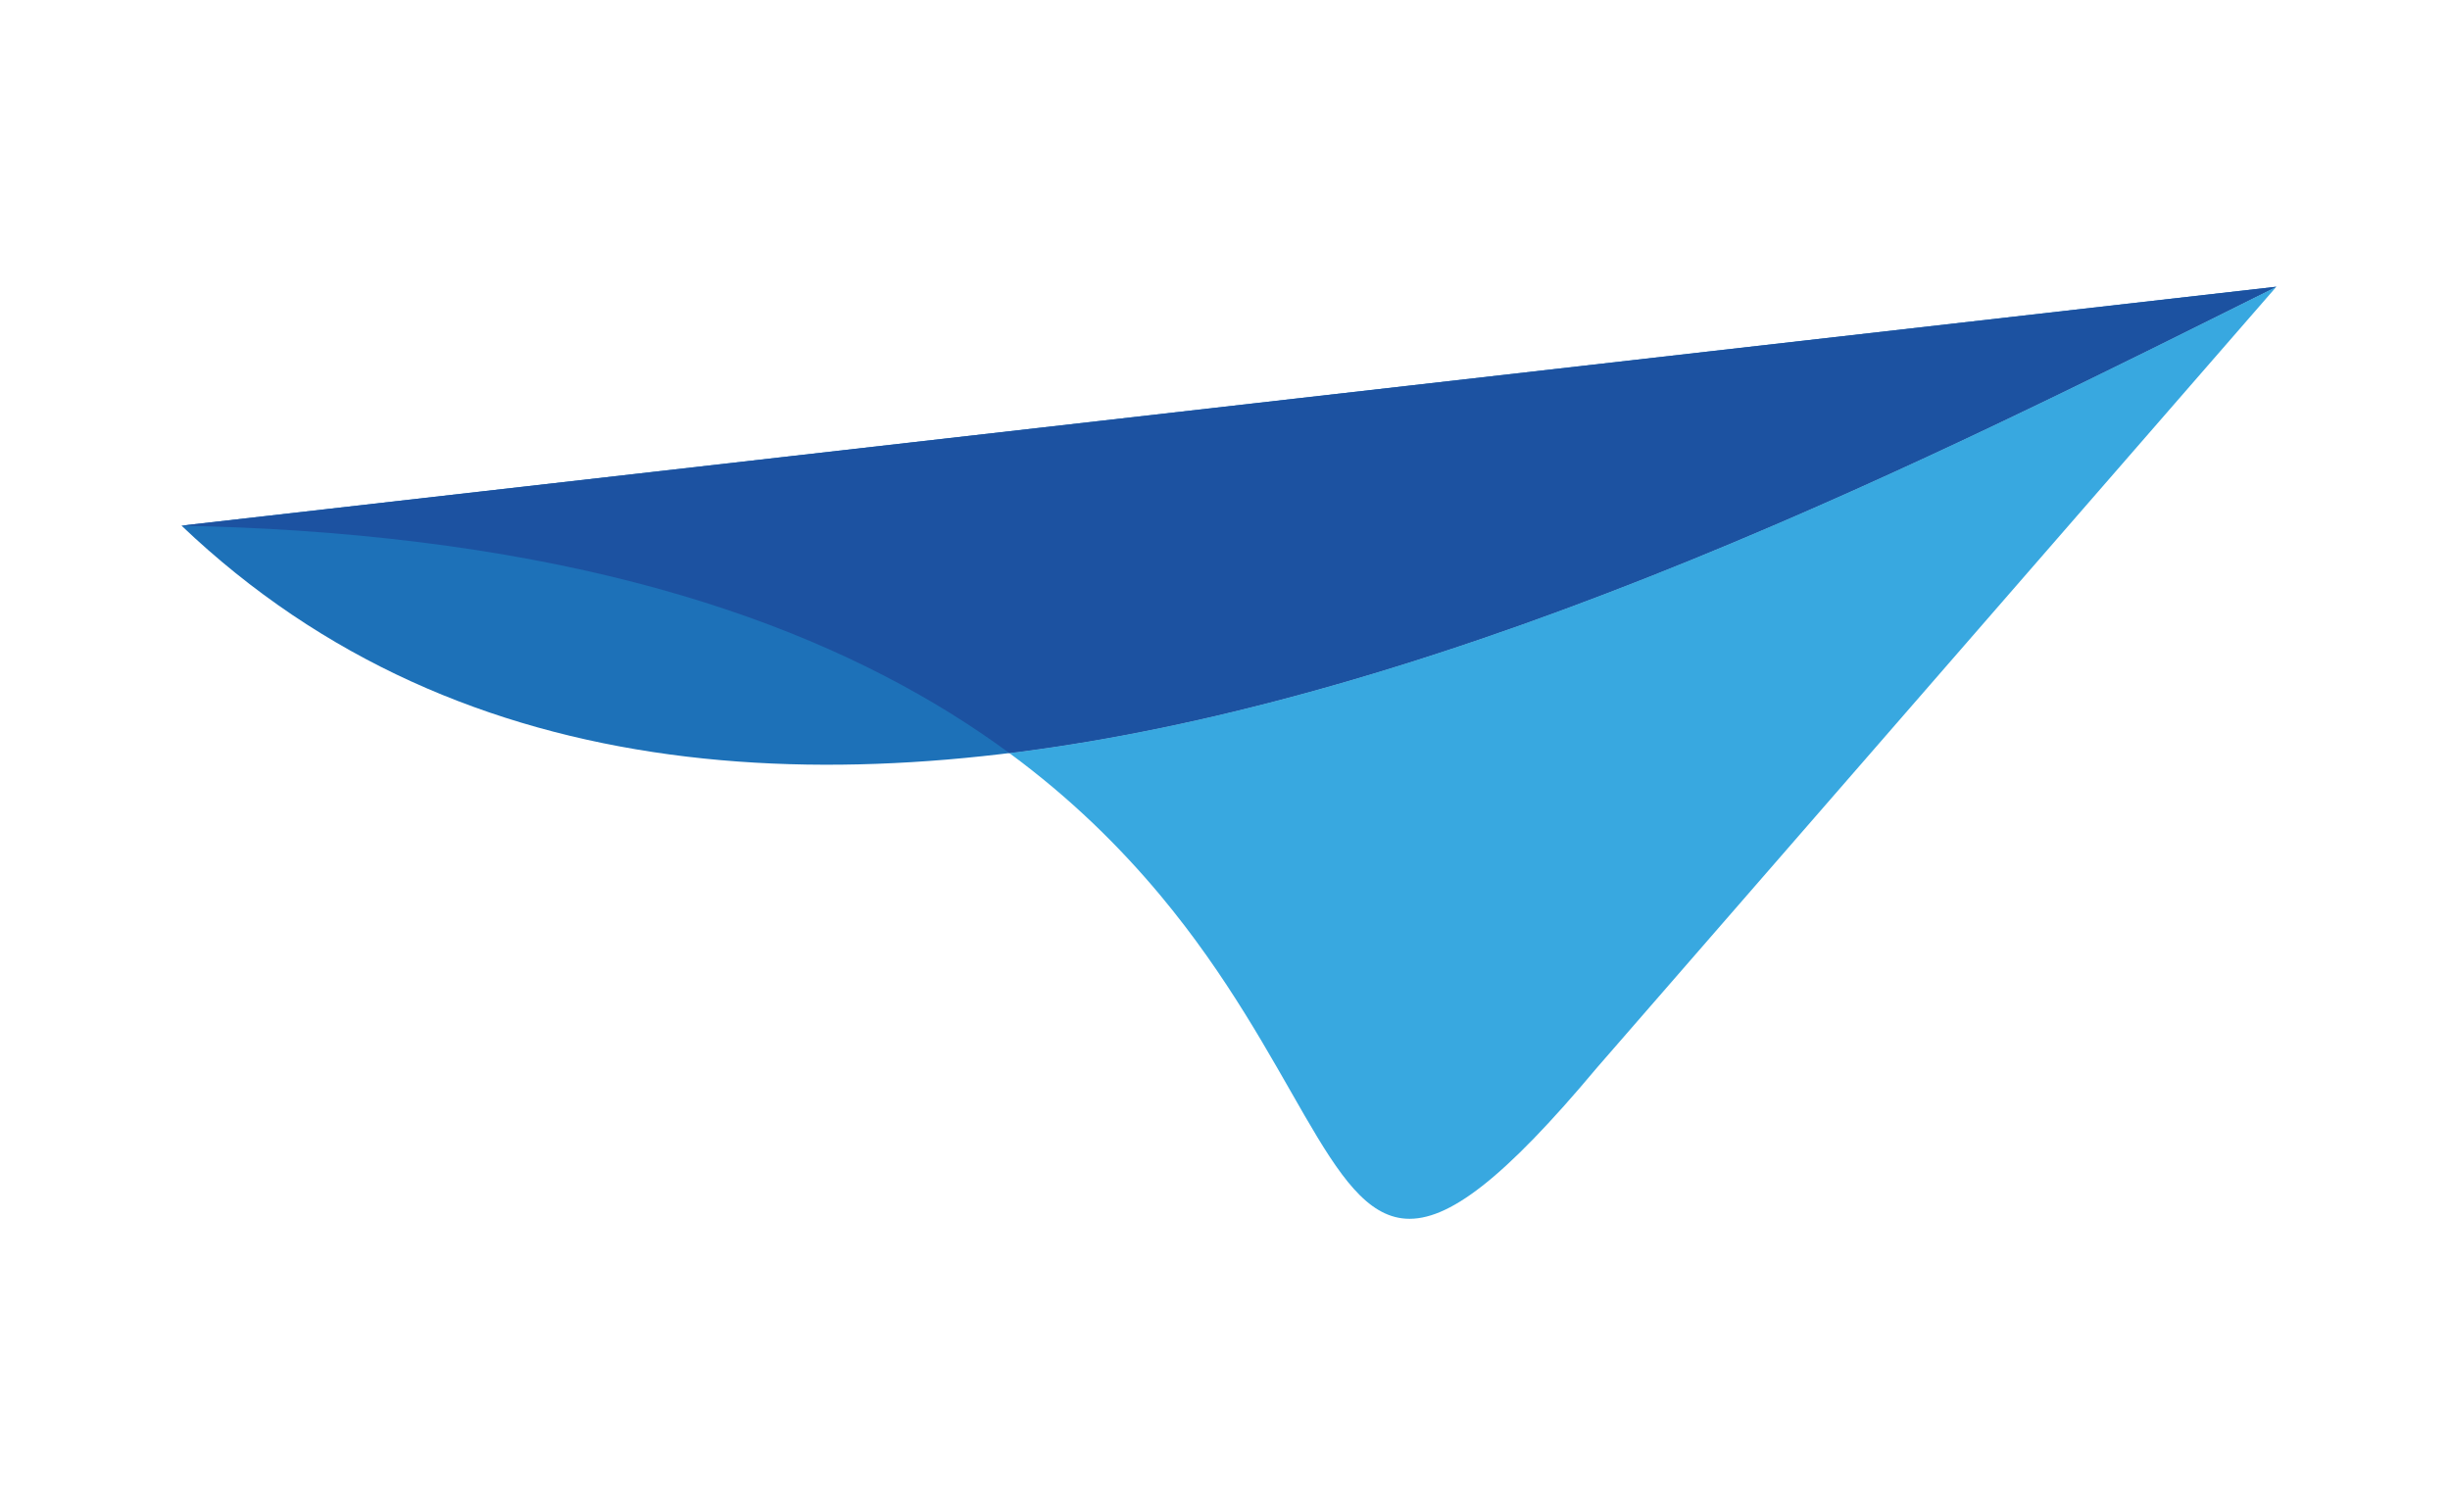
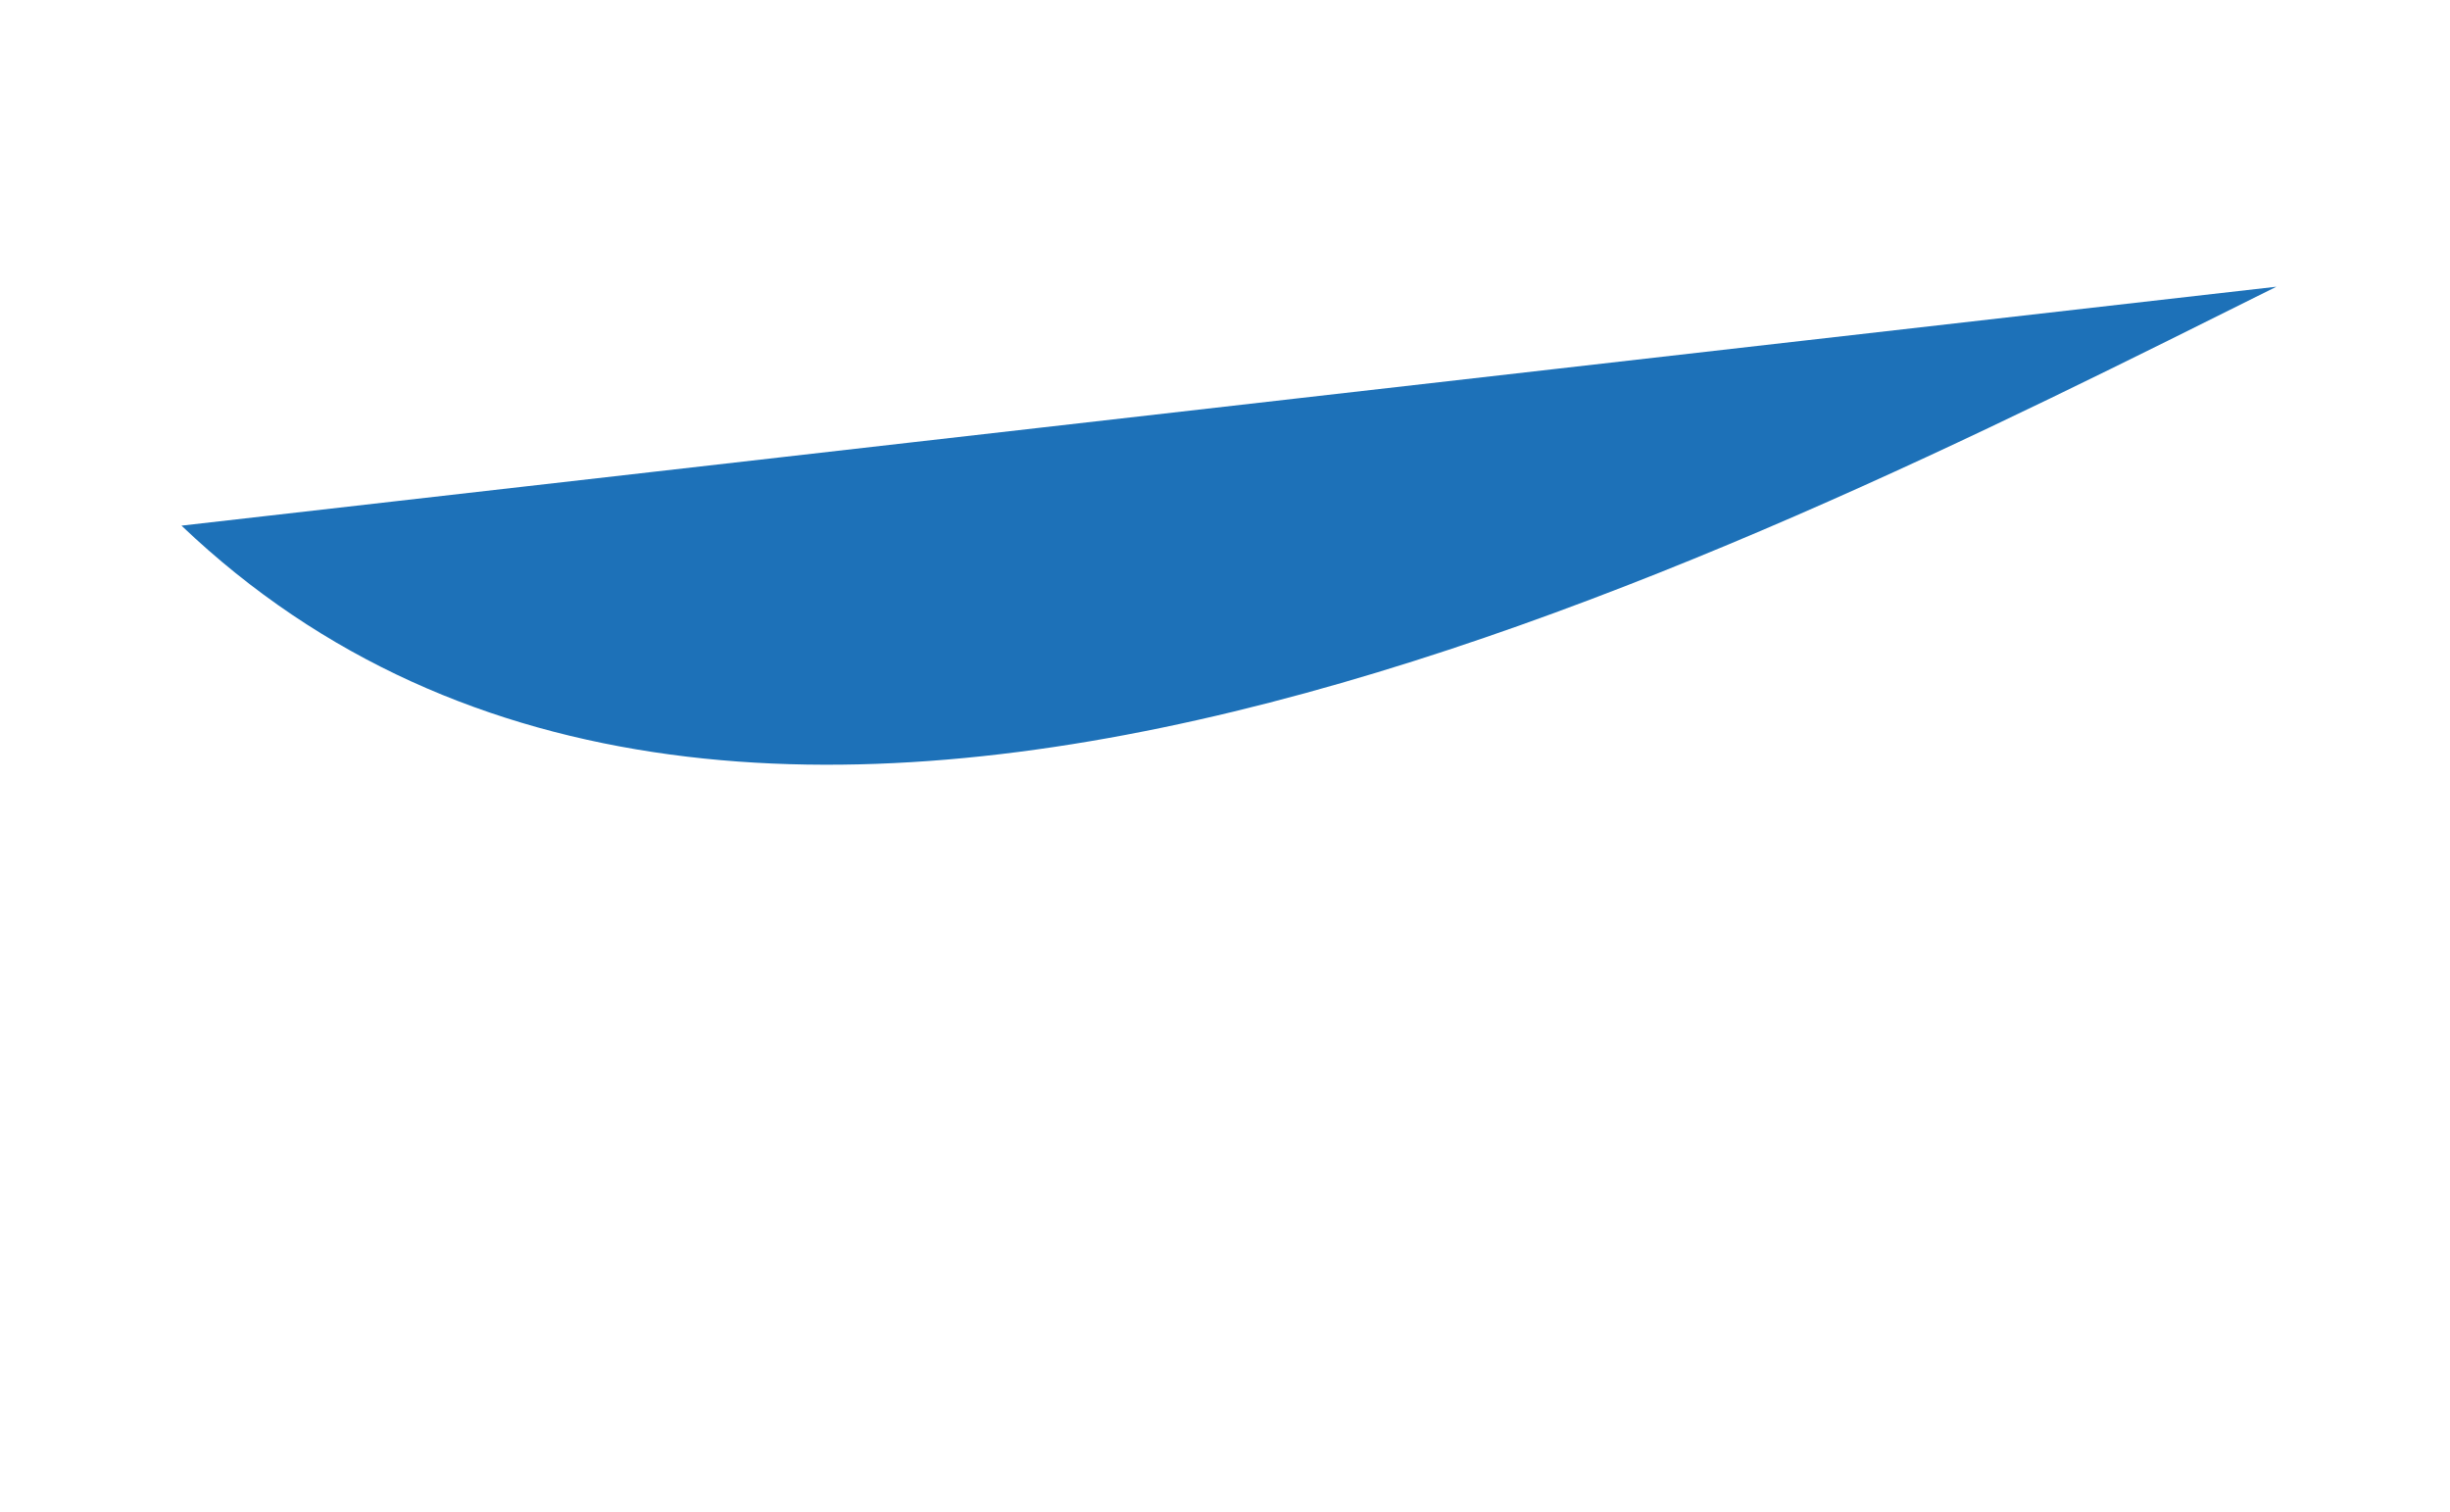
<svg xmlns="http://www.w3.org/2000/svg" version="1.1" id="Laag_1" x="0px" y="0px" viewBox="0 0 162 100" style="enable-background:new 0 0 162 100;" xml:space="preserve">
  <style type="text/css">
	.st0{fill:#1D71B8;}
	.st1{fill:#38A8E0;}
	.st2{fill:#1C52A1;}
</style>
  <g>
    <g>
      <g>
        <path class="st0" d="M150.52,18.96C113.93,37.17,49.42,70.41,12,34.76L150.52,18.96z" />
-         <path class="st1" d="M150.52,18.96C128.65,29.84,96.8,46.09,66.74,49.8c4.08,3,7.32,6.22,9.97,9.39     c8.98,10.76,11.13,21.07,16.24,21.4c2.79,0.18,6.48-2.62,12.64-9.98L150.52,18.96z" />
-         <path class="st2" d="M150.52,18.96L12,34.76c2.61,0.06,5.12,0.16,7.54,0.32c22.84,1.51,37.43,7.53,47.2,14.72     C96.8,46.09,128.65,29.84,150.52,18.96" />
      </g>
    </g>
  </g>
</svg>